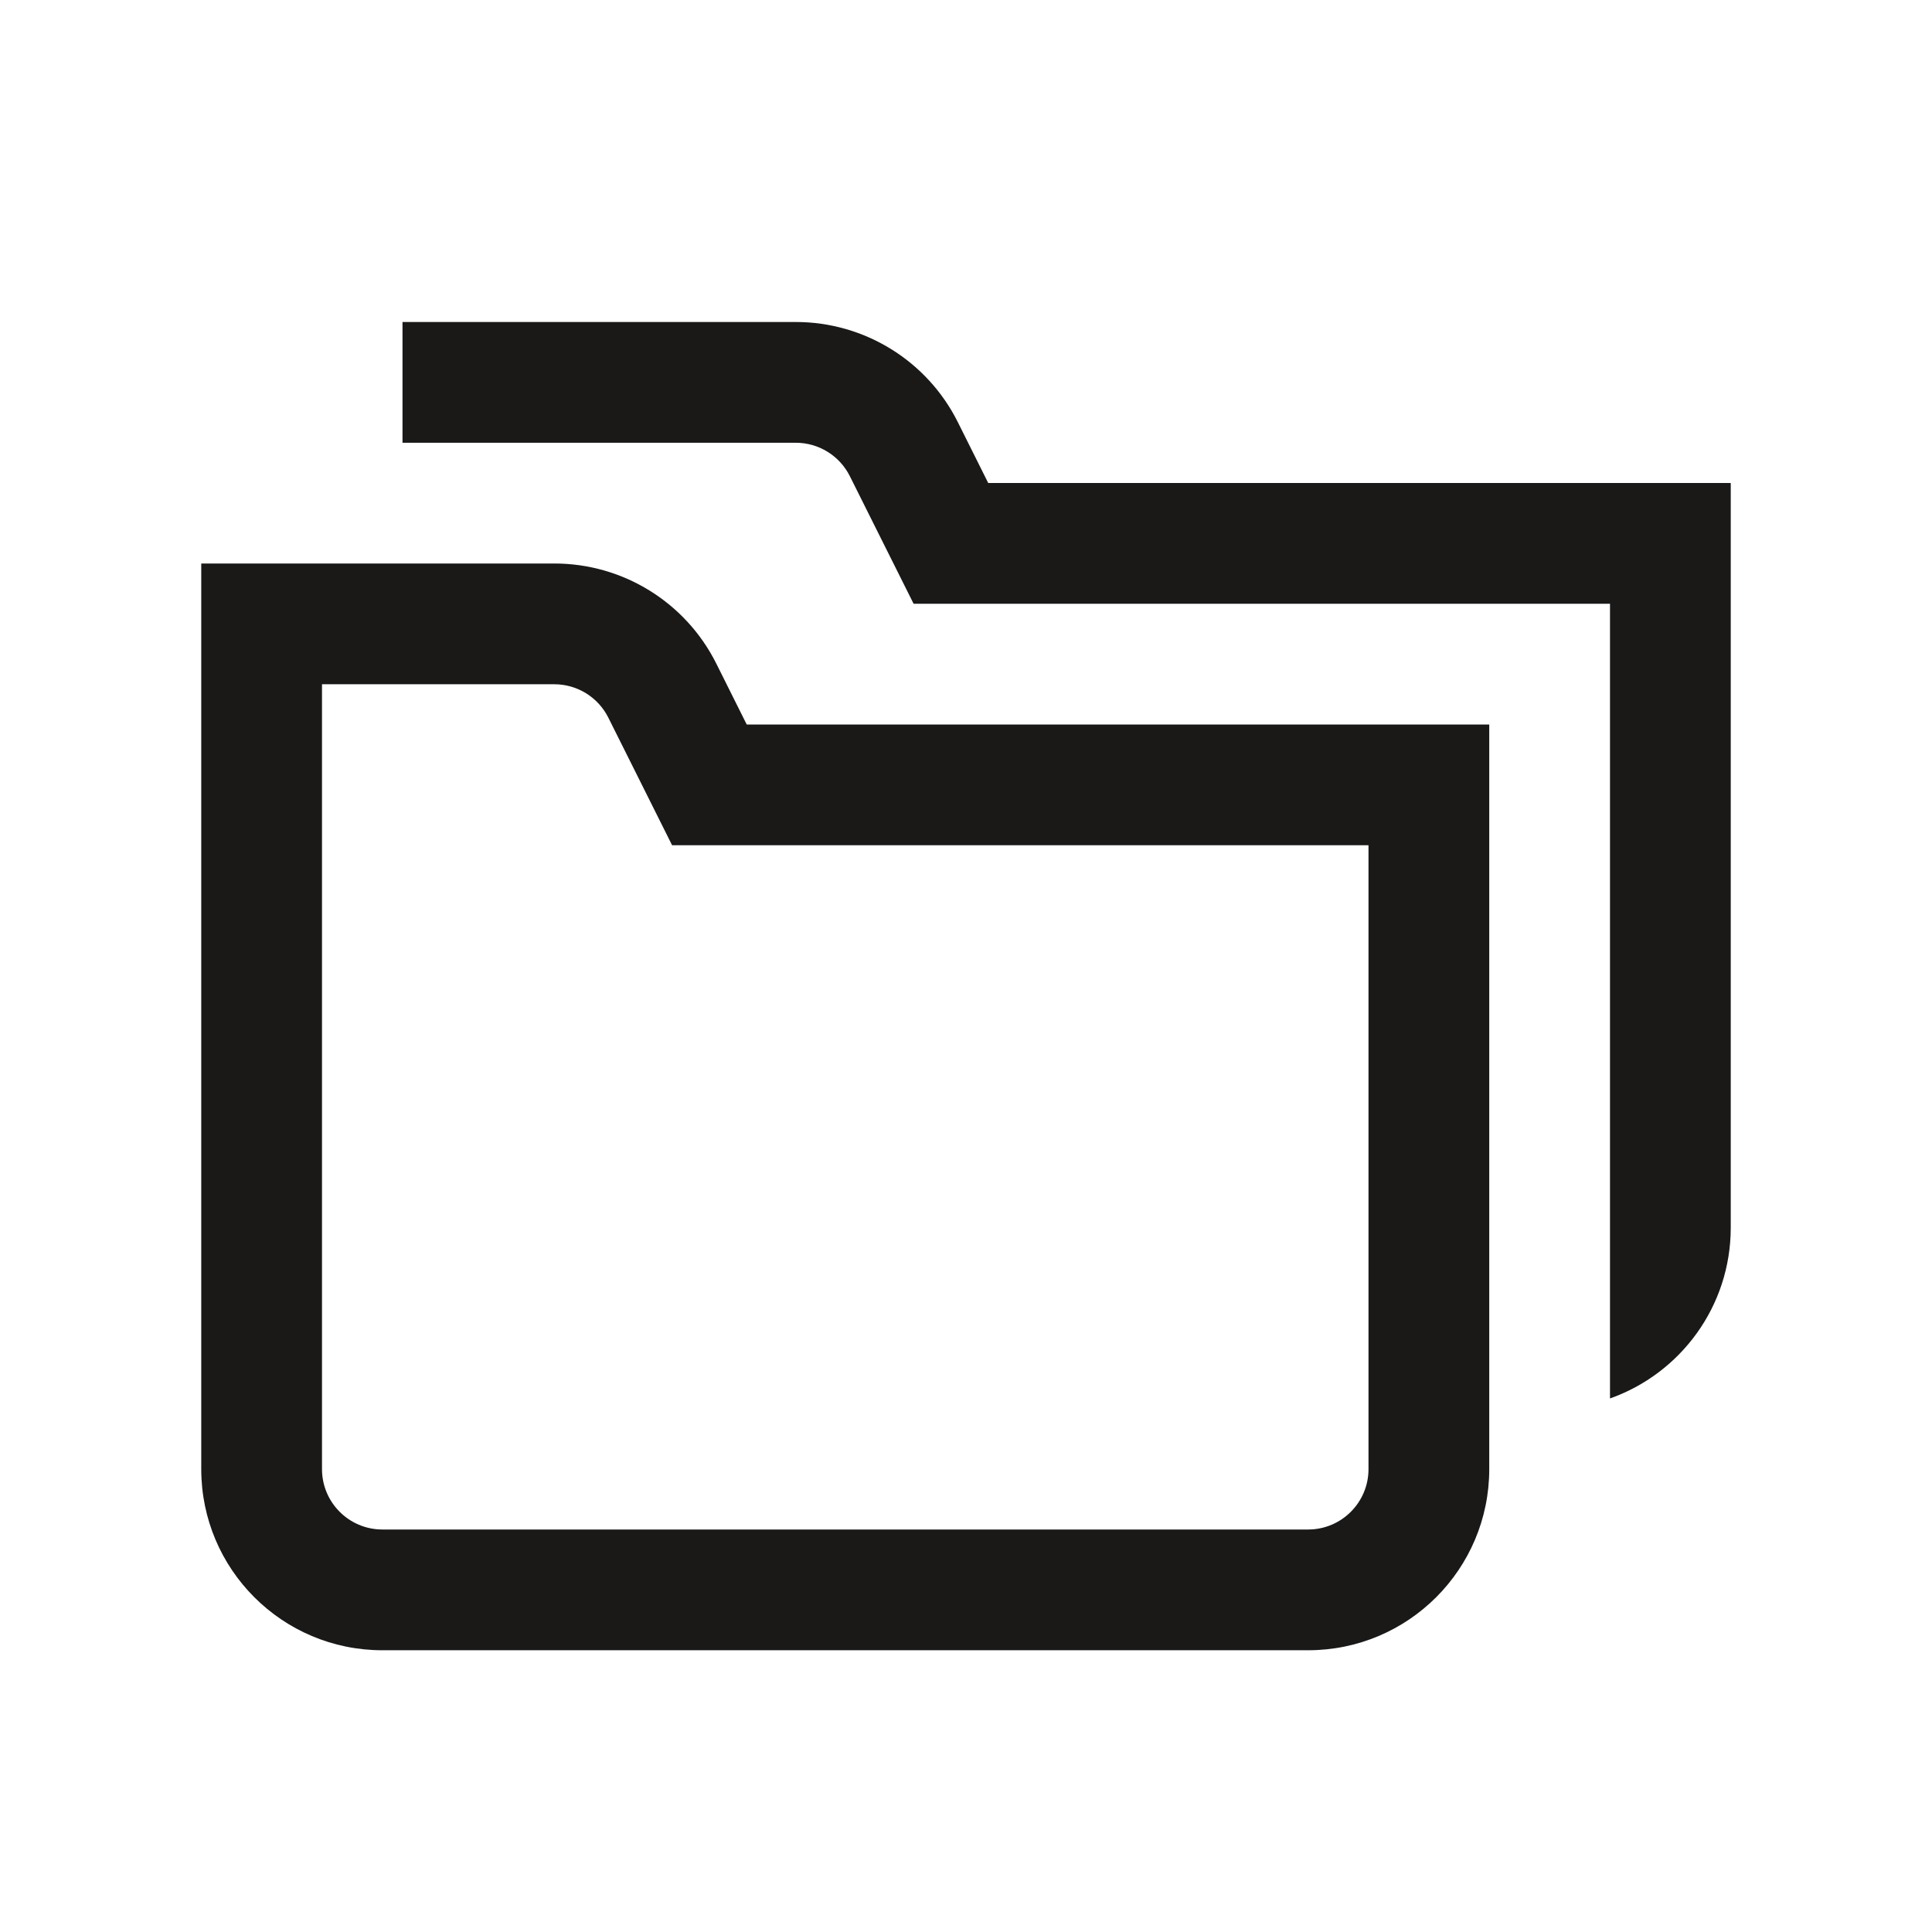
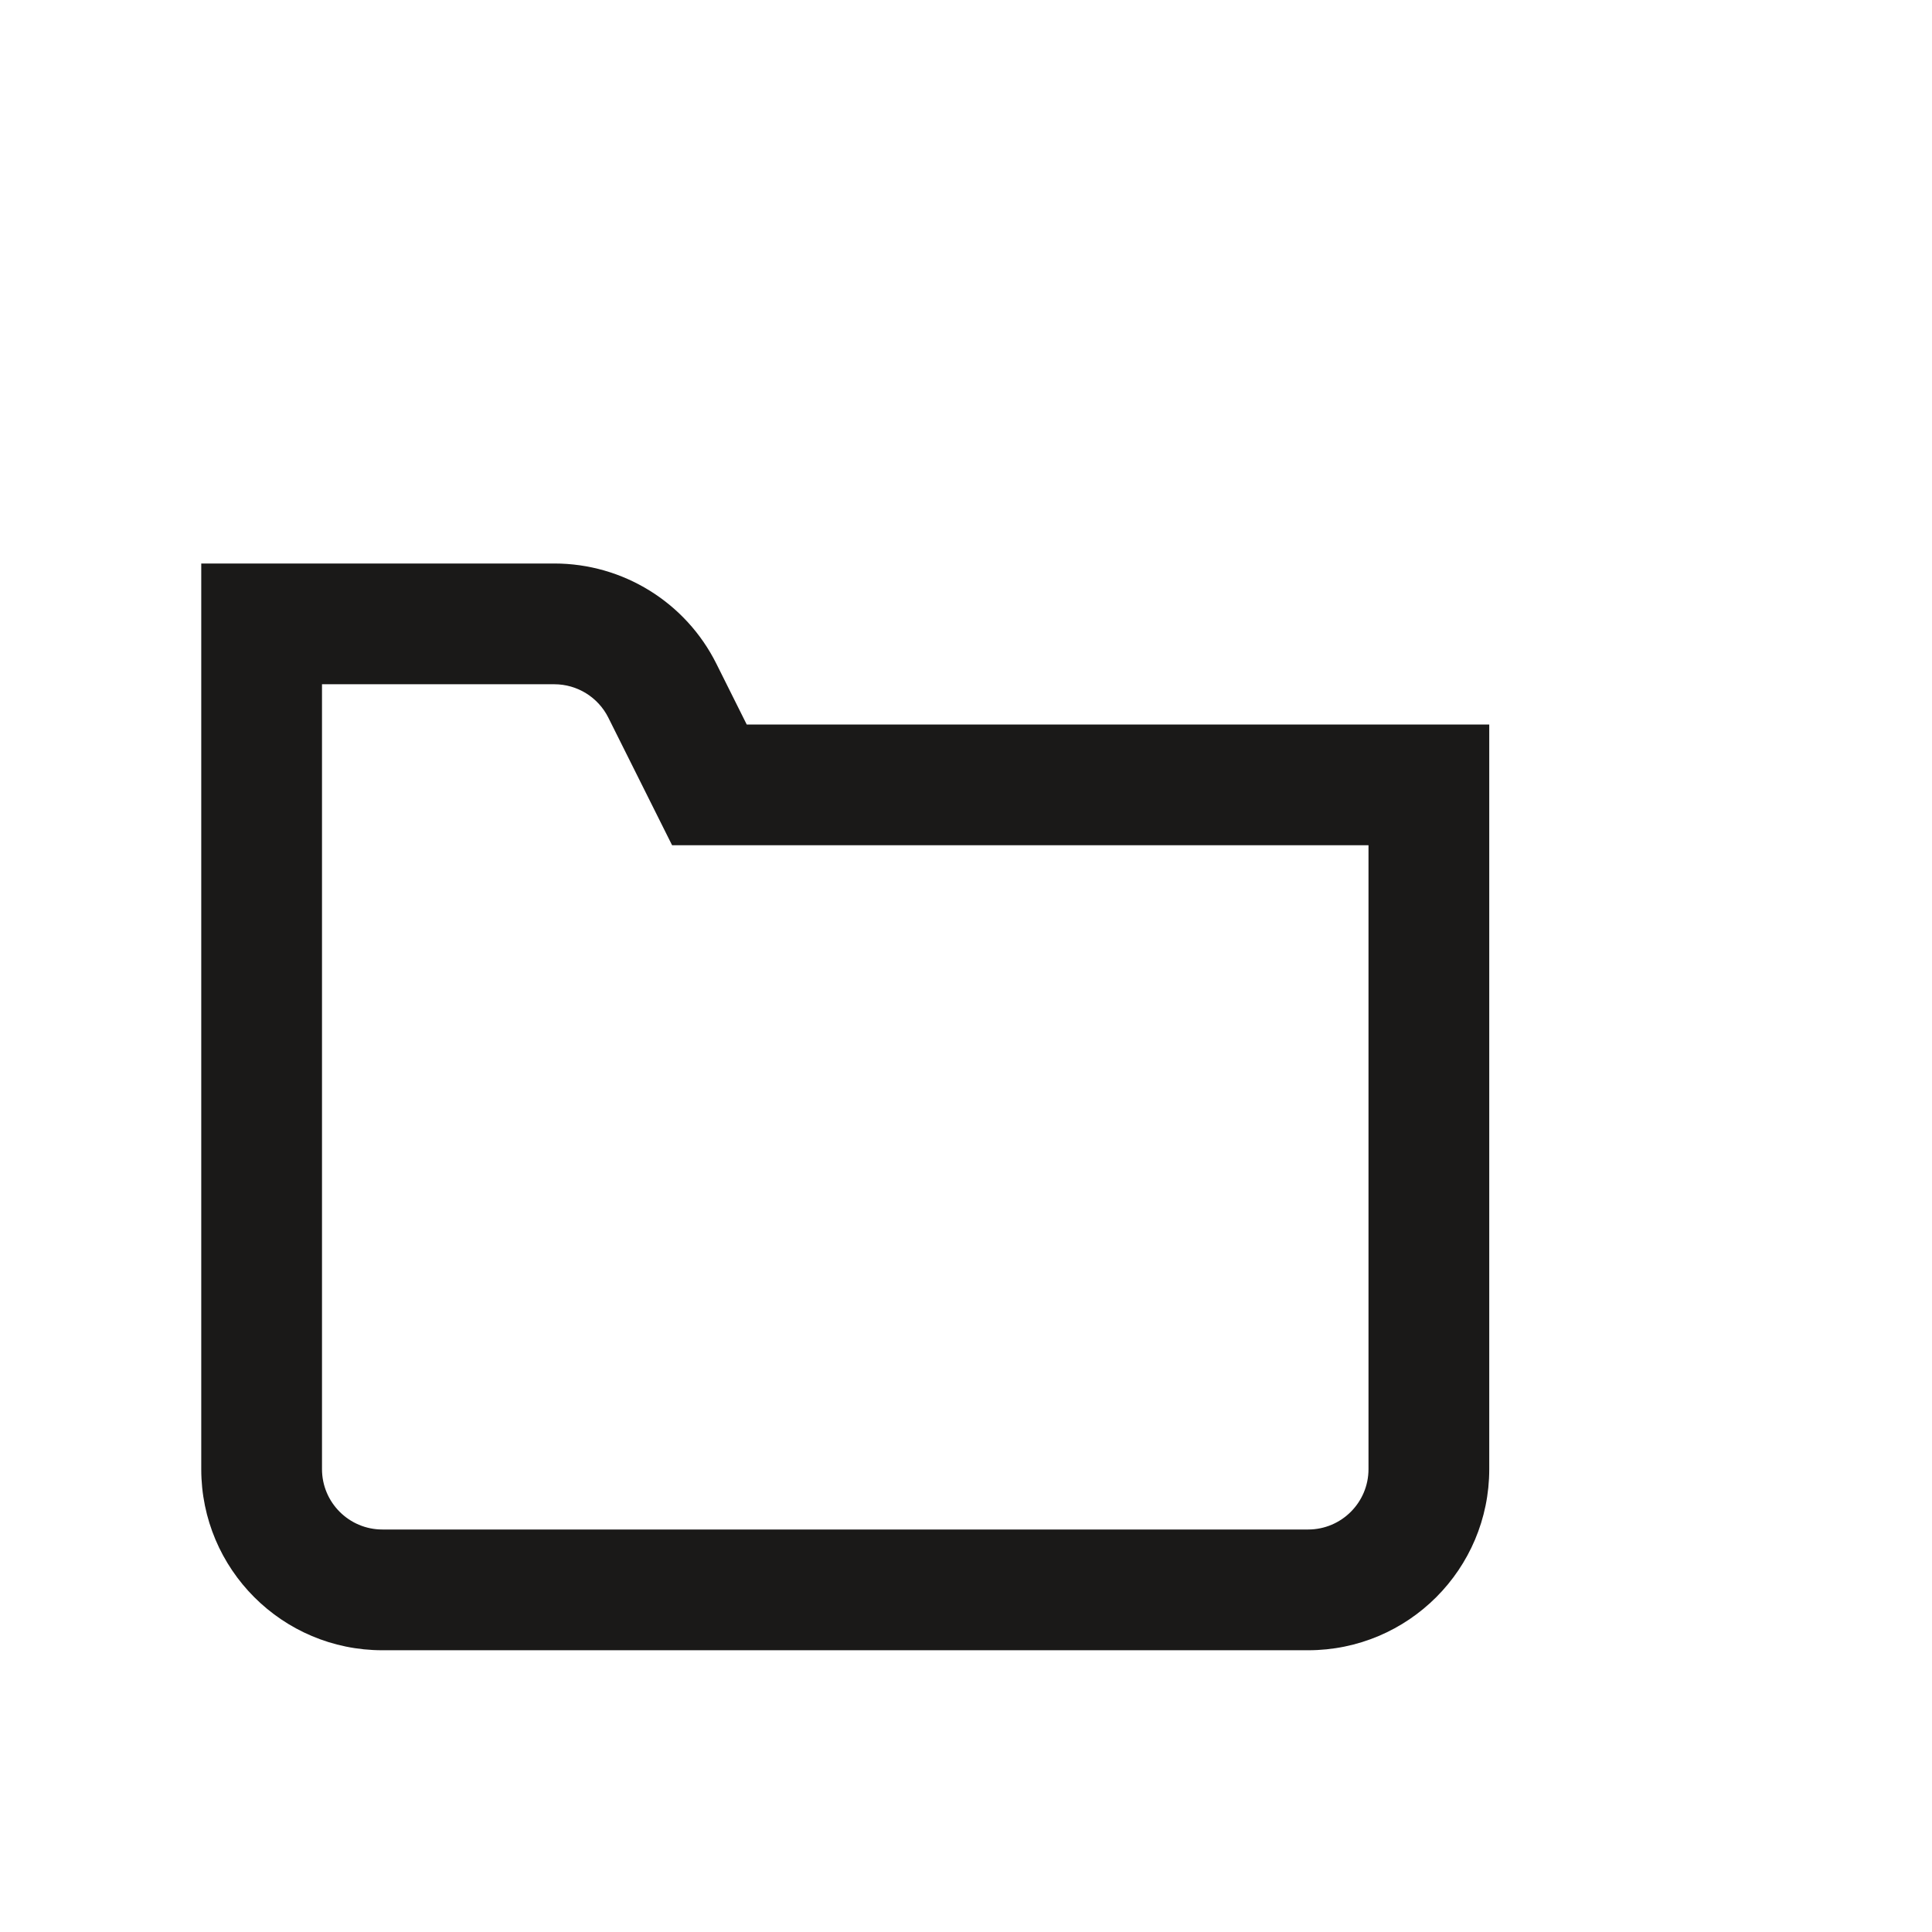
<svg xmlns="http://www.w3.org/2000/svg" width="24" height="24" viewBox="0 0 24 24" fill="none">
  <path fill-rule="evenodd" clip-rule="evenodd" d="M2.5 7H6.886C7.739 7 8.518 7.482 8.899 8.245L9.276 9H18.5V18.25C18.5 19.493 17.493 20.5 16.25 20.5H4.75C3.507 20.5 2.5 19.493 2.5 18.25V7ZM4 8.5V18.25C4 18.664 4.336 19 4.75 19H16.25C16.664 19 17 18.664 17 18.25V10.5H8.349L7.557 8.915C7.43 8.661 7.17 8.5 6.886 8.5H4Z" fill="#1A1918" />
-   <path fill-rule="evenodd" clip-rule="evenodd" d="M5 4H9.886C10.739 4 11.518 4.482 11.899 5.245L12.276 6H21.5V15.25C21.5 16.23 20.874 17.063 20 17.372V7.5H11.349L10.557 5.915C10.43 5.661 10.17 5.5 9.886 5.5H5V4Z" fill="#1A1918" />
</svg>